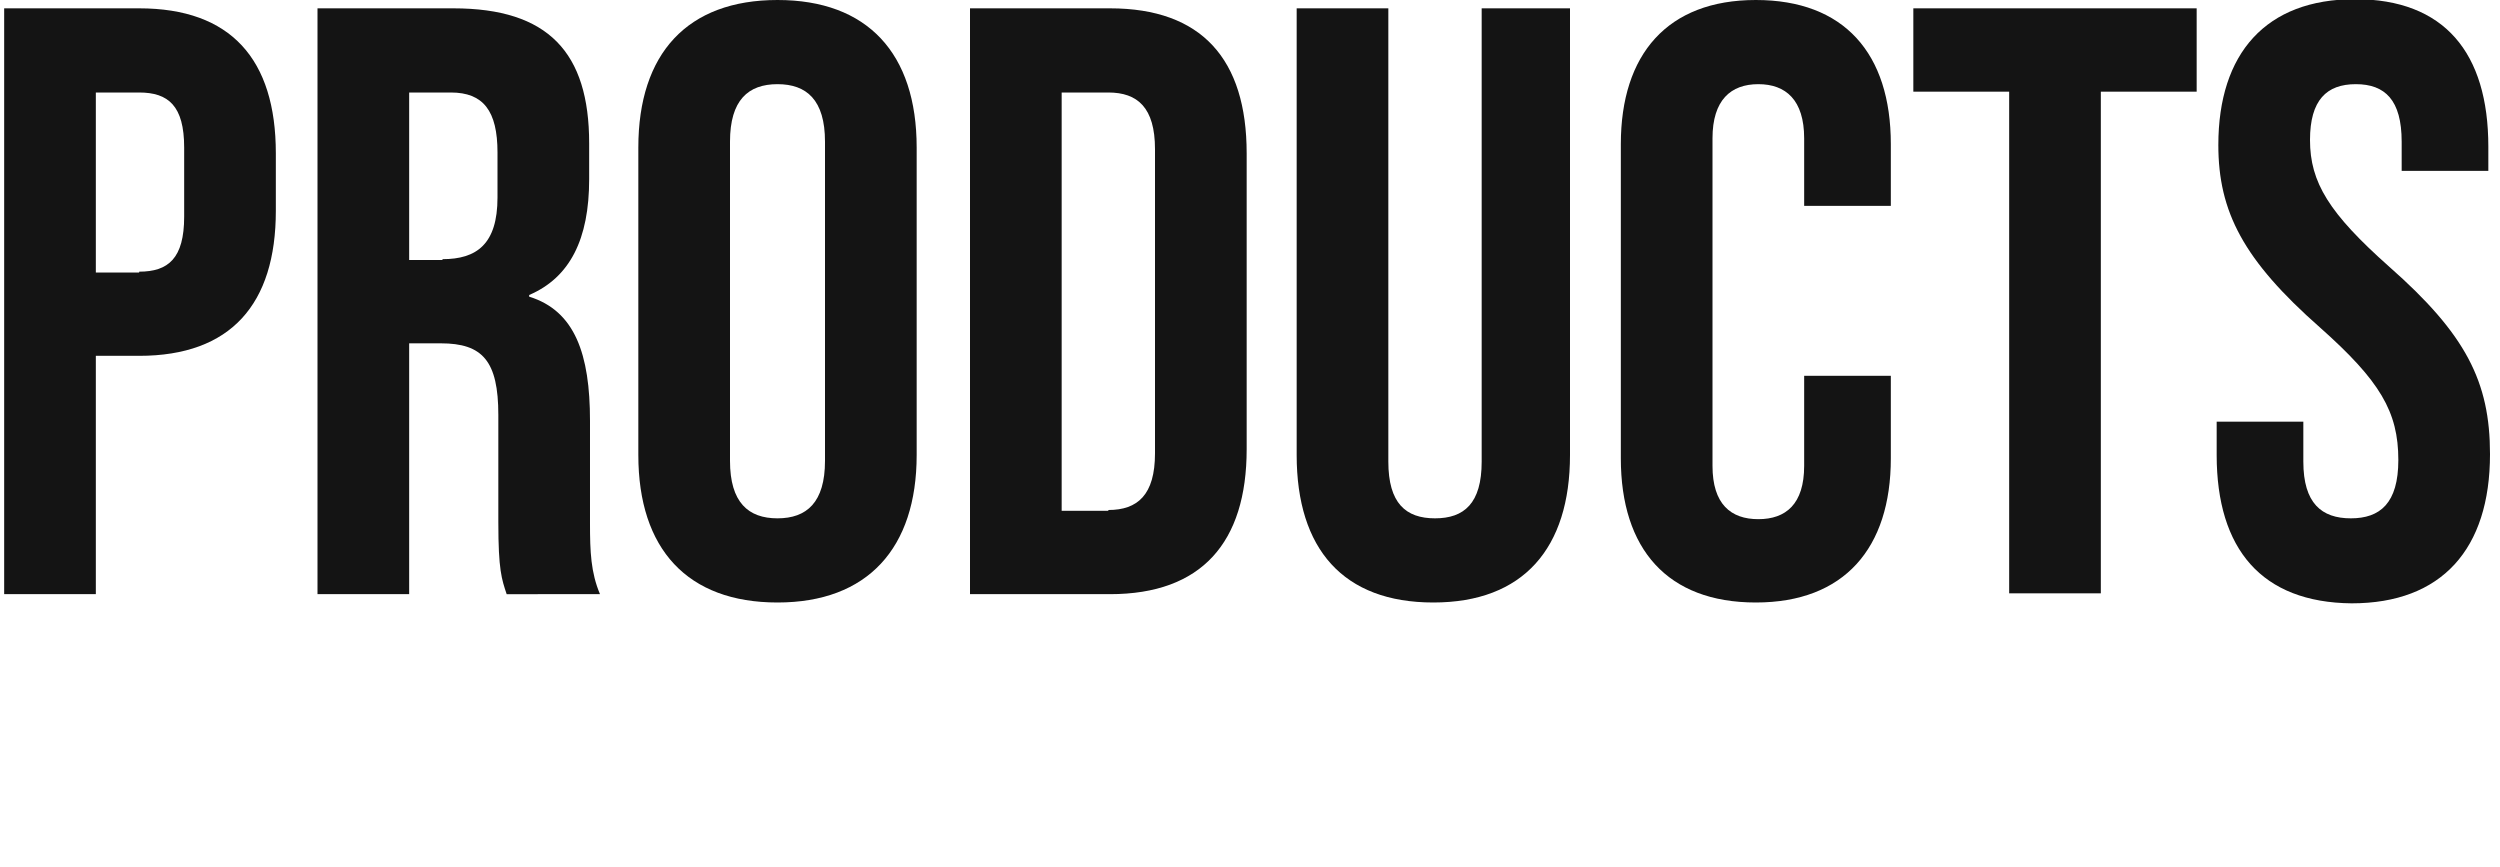
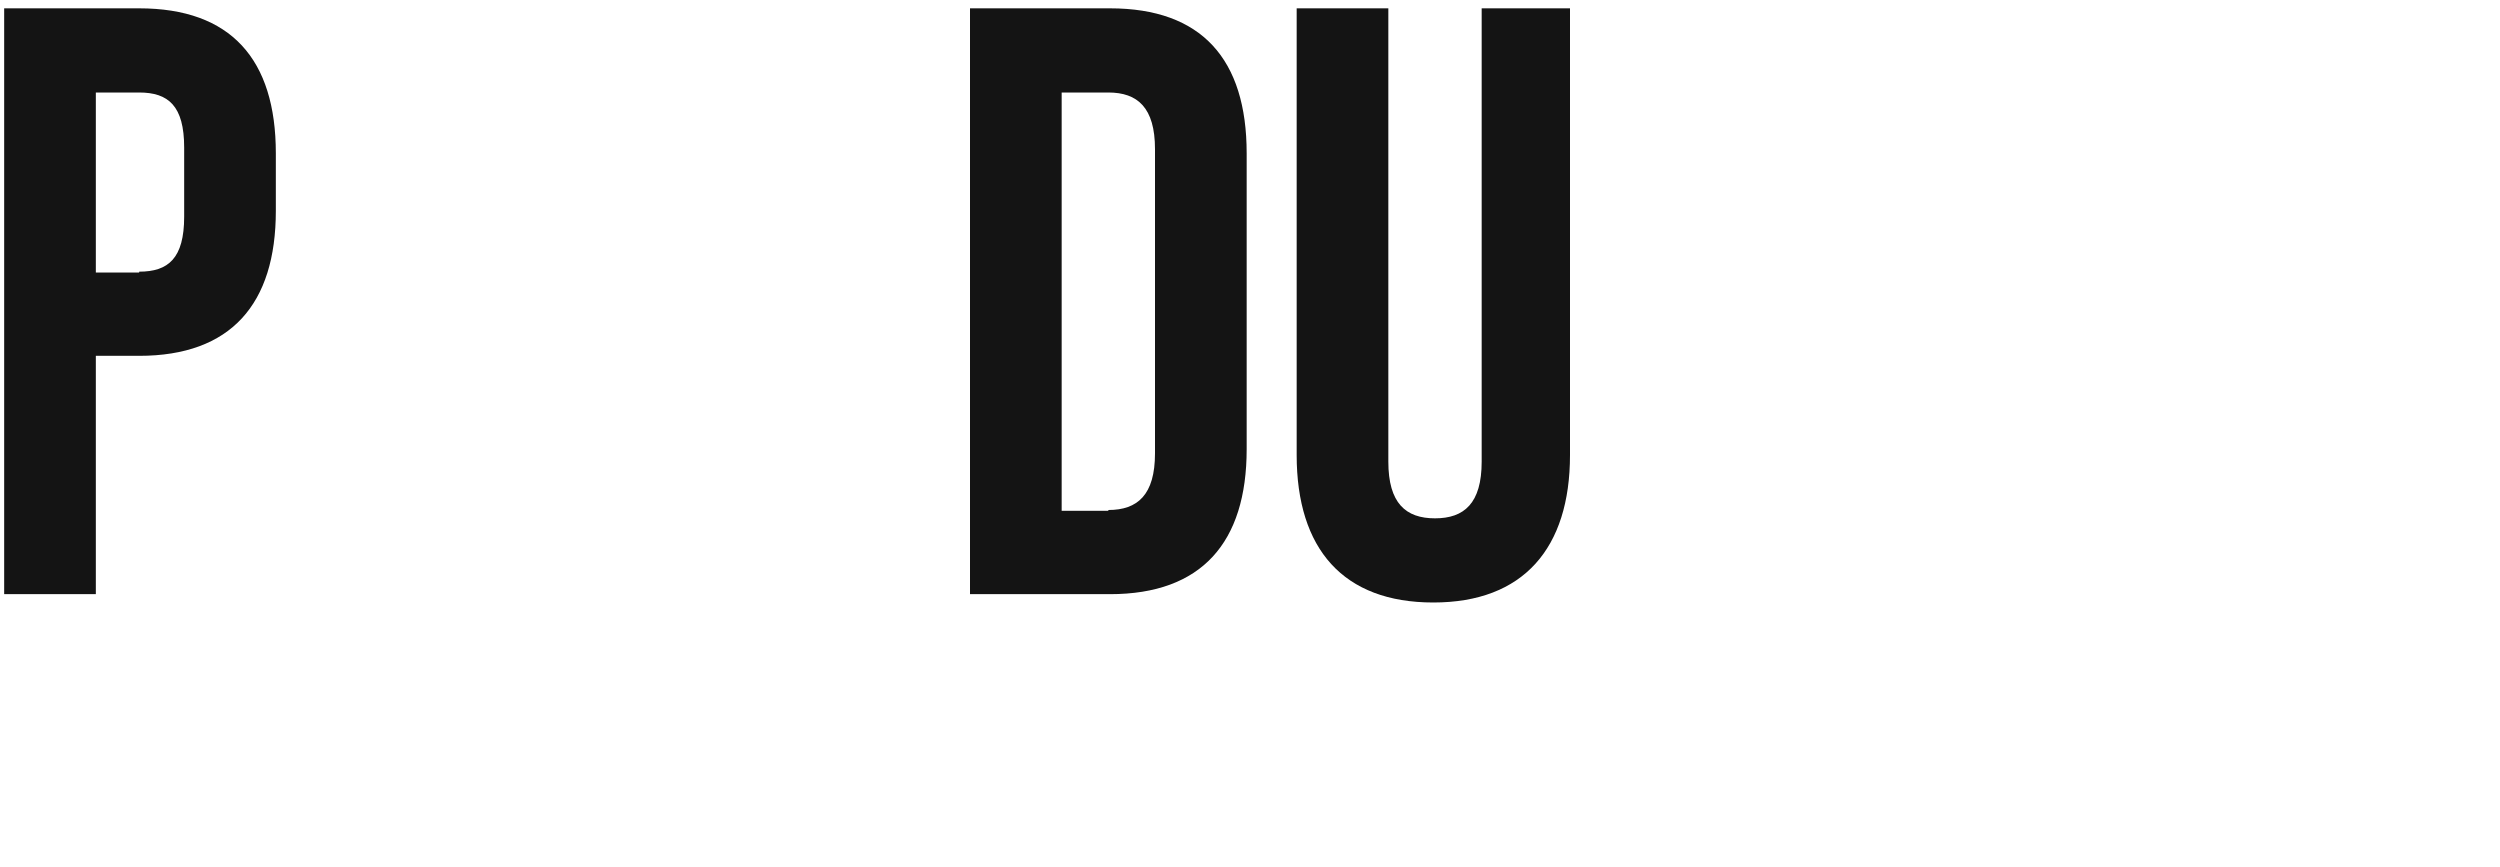
<svg xmlns="http://www.w3.org/2000/svg" version="1.1" id="レイヤー_1" x="0px" y="0px" width="300px" height="104px" viewBox="0 0 300 104" style="enable-background:new 0 0 300 104;" xml:space="preserve">
  <style type="text/css">
	.st0{fill:#141414;}
</style>
  <g>
    <g>
      <g>
        <g>
          <path class="st0" d="M0.5,1h16.2c11,0,16.4,6.1,16.4,17.4v6.9c0,11.2-5.4,17.4-16.4,17.4h-5.2v28.6h-11V1z M16.7,32.6      c3.5,0,5.4-1.6,5.4-6.6v-8.3c0-5-1.9-6.6-5.4-6.6h-5.2v21.6H16.7z" />
-           <path class="st0" d="M38.1,1h16.3c11.4,0,16.3,5.3,16.3,16.2v4.3c0,7.2-2.3,11.8-7.2,13.9v0.2c5.5,1.7,7.3,6.9,7.3,14.9v12.3      c0,3.4,0.1,5.9,1.2,8.5H60.8c-0.6-1.8-1-2.9-1-8.6V49.8c0-6.5-1.9-8.6-6.9-8.6h-3.8v30.1h-11V1z M53.1,31.1      c4.1,0,6.6-1.8,6.6-7.4v-5.4c0-5-1.7-7.2-5.6-7.2h-5v20.1H53.1z" />
-           <path class="st0" d="M76.6,54.6V17.7C76.6,6.4,82.5,0,93.3,0C104.1,0,110,6.4,110,17.7v36.9c0,11.2-5.9,17.7-16.7,17.7      C82.5,72.3,76.6,65.9,76.6,54.6z M99,55.3V17c0-5-2.2-6.9-5.7-6.9s-5.7,1.9-5.7,6.9v38.3c0,5,2.2,6.9,5.7,6.9      C96.8,62.2,99,60.3,99,55.3z" />
          <path class="st0" d="M116.4,1h16.8c11,0,16.4,6.1,16.4,17.4v35.5c0,11.2-5.4,17.4-16.4,17.4h-16.8C116.4,71.3,116.4,1,116.4,1z       M133,61.2c3.5,0,5.6-1.8,5.6-6.8V17.9c0-5-2.1-6.8-5.6-6.8h-5.6v50.2H133z" />
          <path class="st0" d="M155.6,54.6V1h11v54.4c0,5,2.1,6.8,5.6,6.8s5.6-1.8,5.6-6.8V1h10.6v53.6c0,11.2-5.6,17.7-16.4,17.7      C161.2,72.3,155.6,65.9,155.6,54.6z" />
-           <path class="st0" d="M194.5,55V17.3c0-10.8,5.6-17.3,16.2-17.3s16.2,6.4,16.2,17.3v7.4h-10.4v-8.1c0-4.6-2.2-6.5-5.5-6.5      s-5.5,1.9-5.5,6.5v39.3c0,4.6,2.2,6.4,5.5,6.4s5.5-1.8,5.5-6.4V45.1h10.4V55c0,10.8-5.6,17.3-16.2,17.3S194.5,65.9,194.5,55z" />
-           <path class="st0" d="M241.1,11h-11.5V1h34v10h-11.5v60.2h-11V11z" />
-           <path class="st0" d="M266,54.6v-4h10.4v4.8c0,5,2.2,6.8,5.7,6.8c3.5,0,5.7-1.8,5.7-7c0-5.8-2.2-9.5-9.4-15.9      c-9.2-8.1-12.2-13.9-12.2-21.9c0-11,5.7-17.5,16.4-17.5s16,6.4,16,17.7v2.9h-10.4V17c0-5-2-6.9-5.5-6.9s-5.5,1.9-5.5,6.7      c0,5.1,2.3,8.8,9.5,15.2c9.2,8.1,12.1,13.8,12.1,22.5c0,11.4-5.8,17.9-16.6,17.9C271.4,72.3,266,65.9,266,54.6z" />
        </g>
      </g>
    </g>
  </g>
</svg>